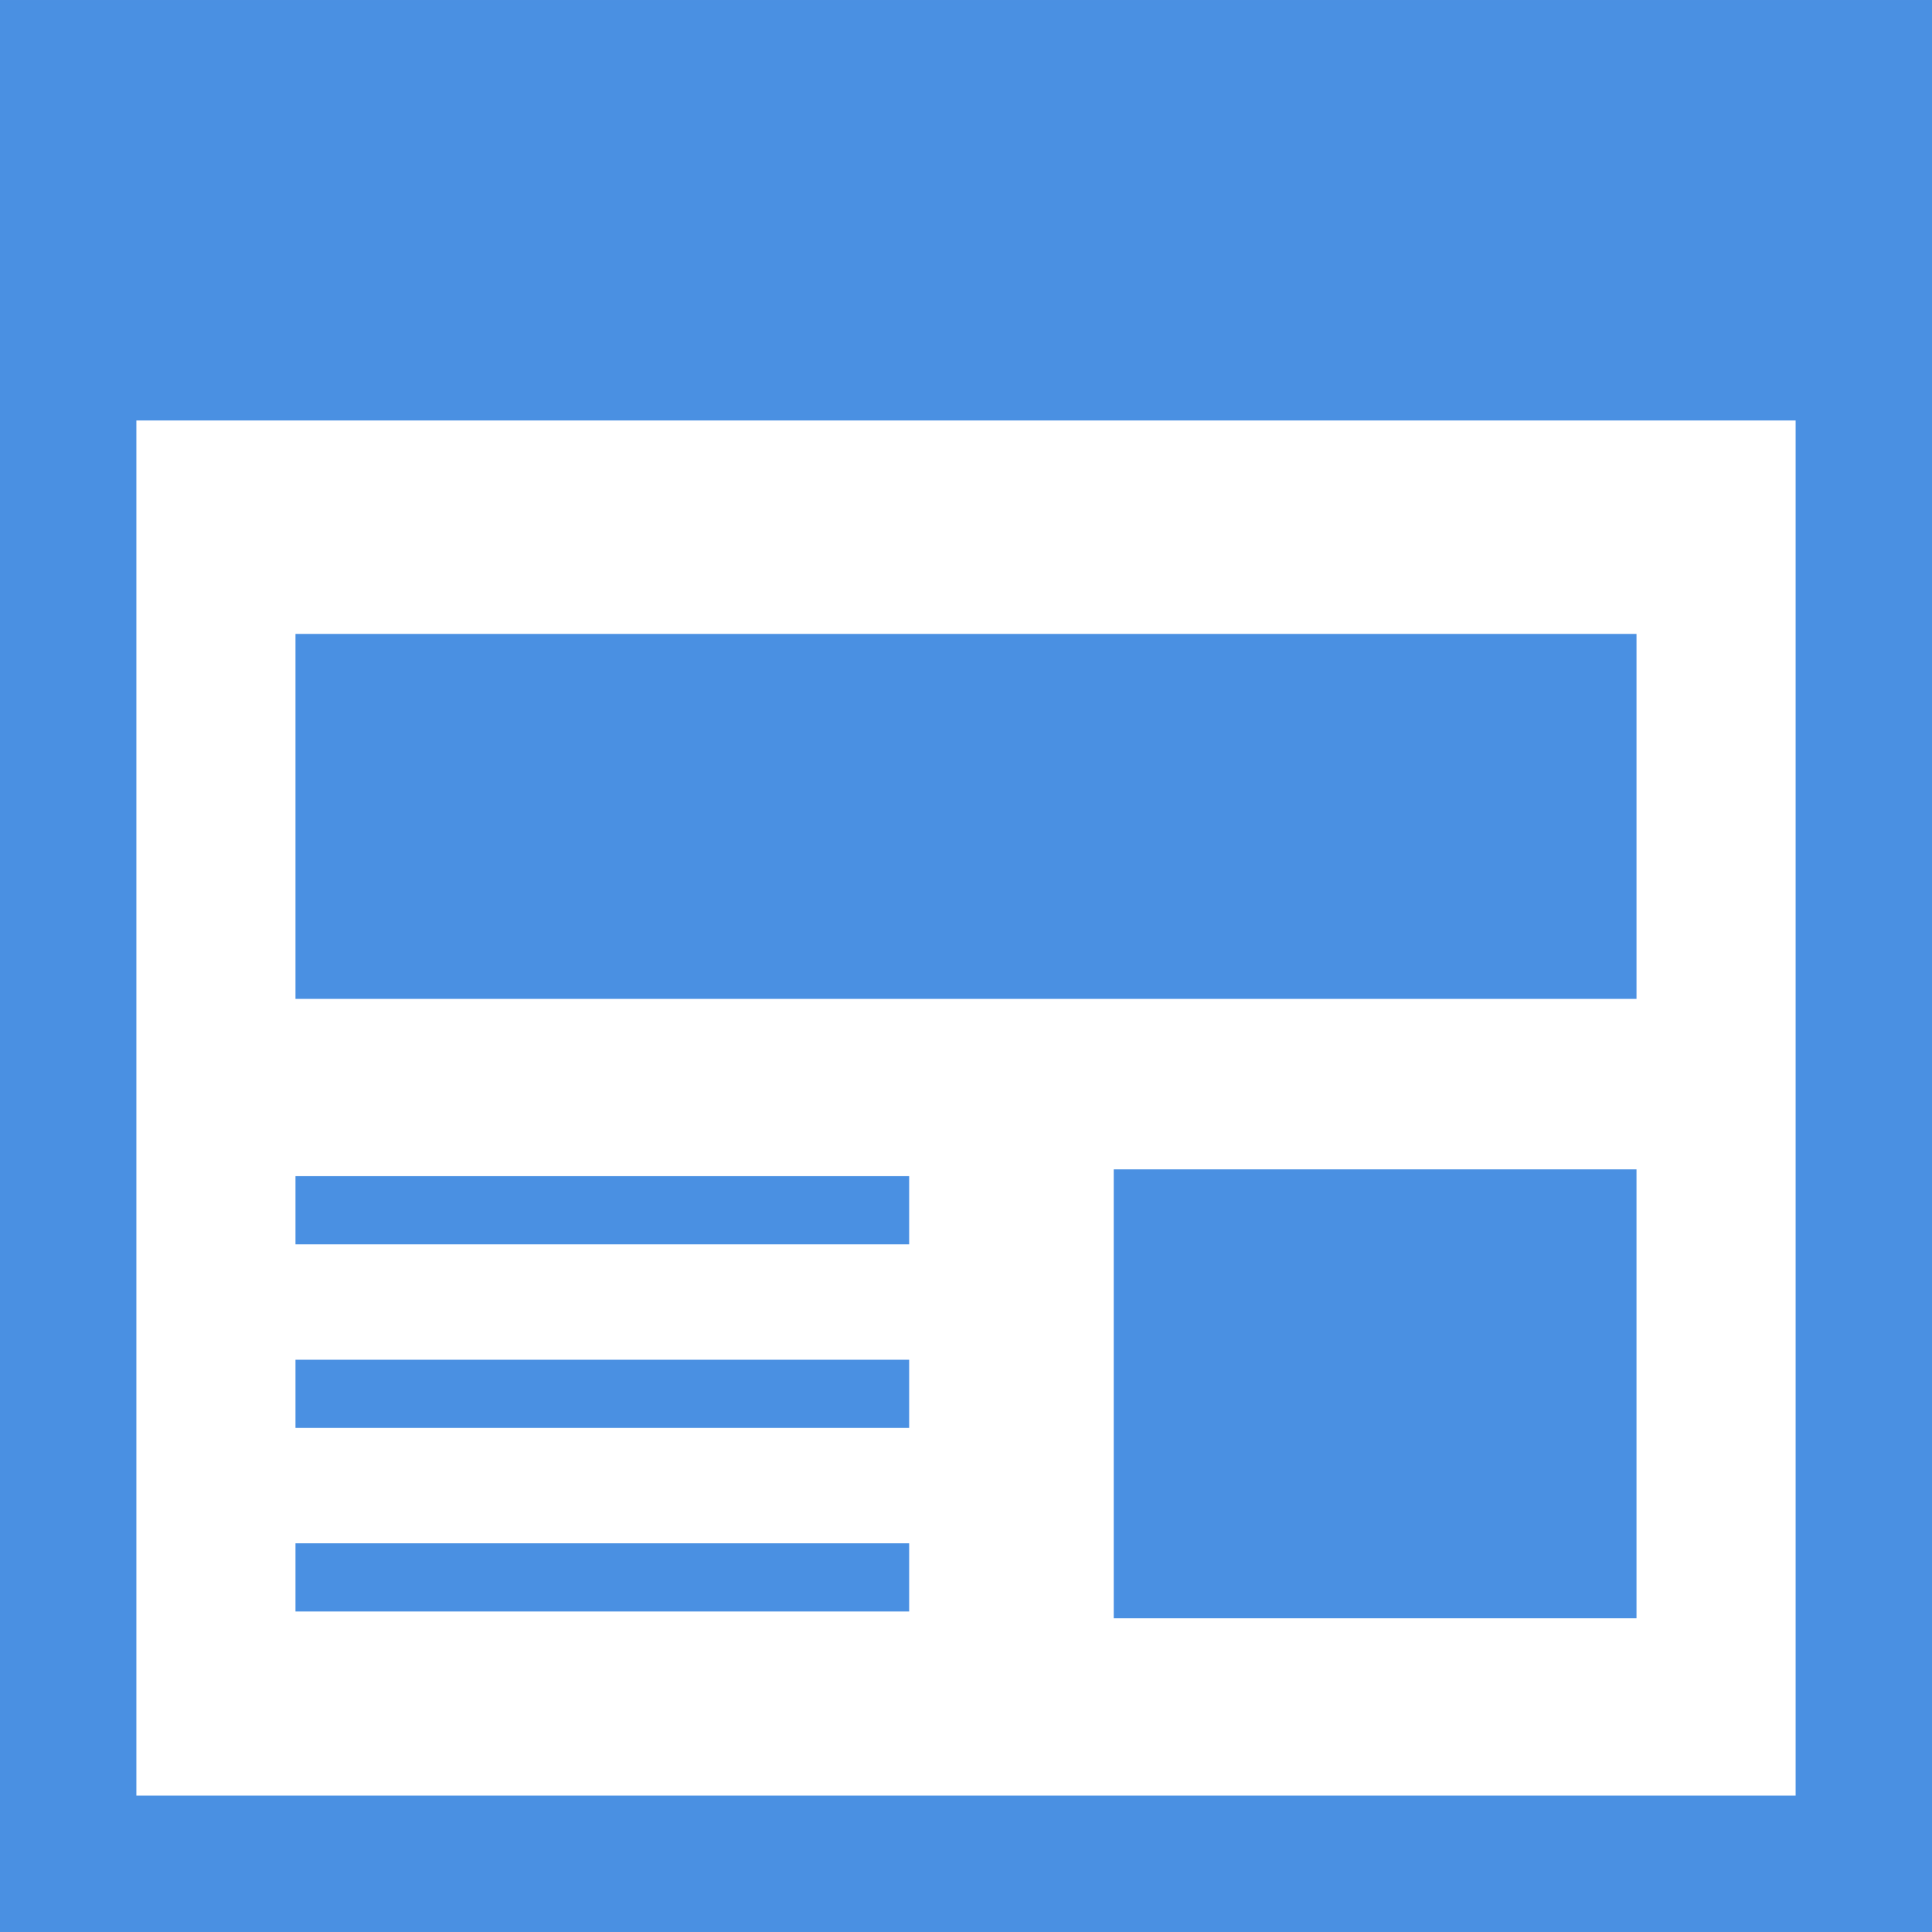
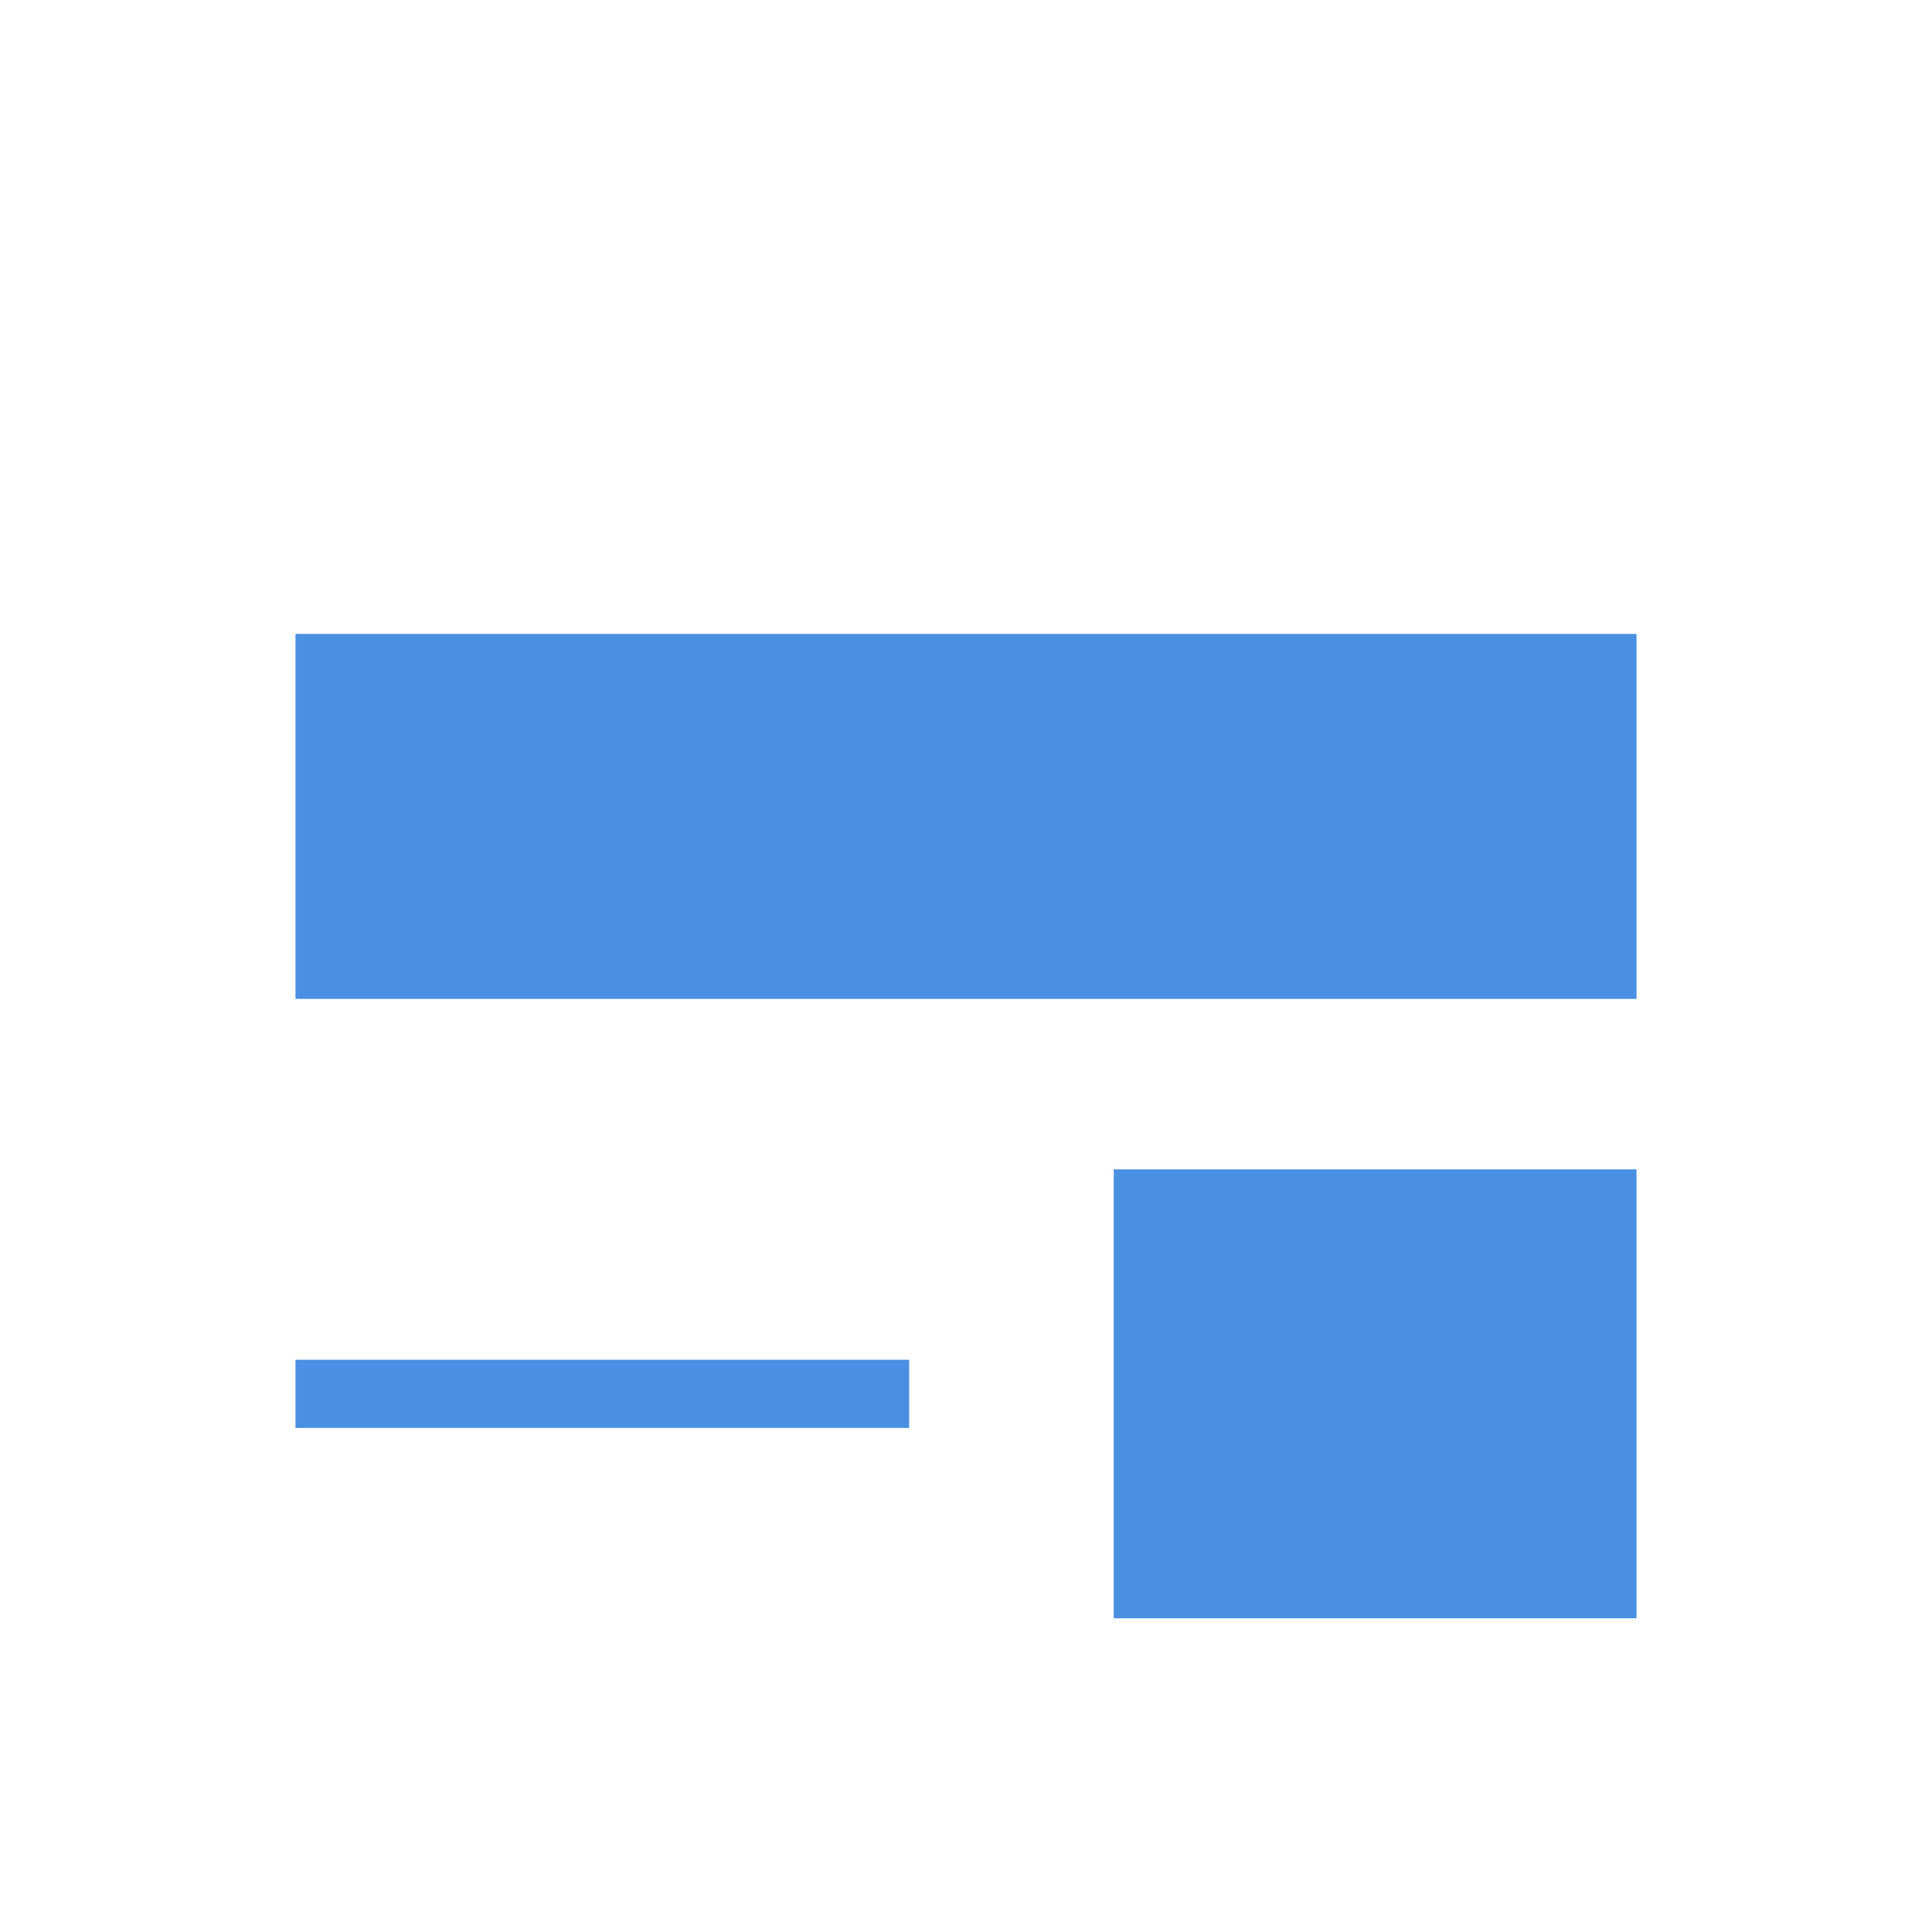
<svg xmlns="http://www.w3.org/2000/svg" version="1.1" id="_x32_" x="0px" y="0px" viewBox="0 0 512 512" style="width: 256px; height: 256px; opacity: 1;" xml:space="preserve">
  <style type="text/css">
	.st0{fill:#4B4B4B;}
</style>
  <g>
-     <path class="st0" d="M0,0.002v511.996h512v-18.071V0.002H0z M475.859,475.856H36.141v-364.43h439.718V475.856z" style="fill:#4a90e2;" />
    <rect x="78.305" y="167.994" class="st0" width="355.386" height="96.723" style="fill:#4a90e2;" />
    <rect x="295.152" y="309.894" class="st0" width="138.538" height="118.968" style="fill:#4a90e2;" />
-     <rect x="78.305" y="311.694" class="st0" width="162.631" height="18.07" style="fill:#4a90e2;" />
-     <rect x="78.305" y="408.991" class="st0" width="162.631" height="18.071" style="fill:#4a90e2;" />
    <rect x="78.305" y="360.347" class="st0" width="162.631" height="18.071" style="fill:#4a90e2;" />
  </g>
</svg>